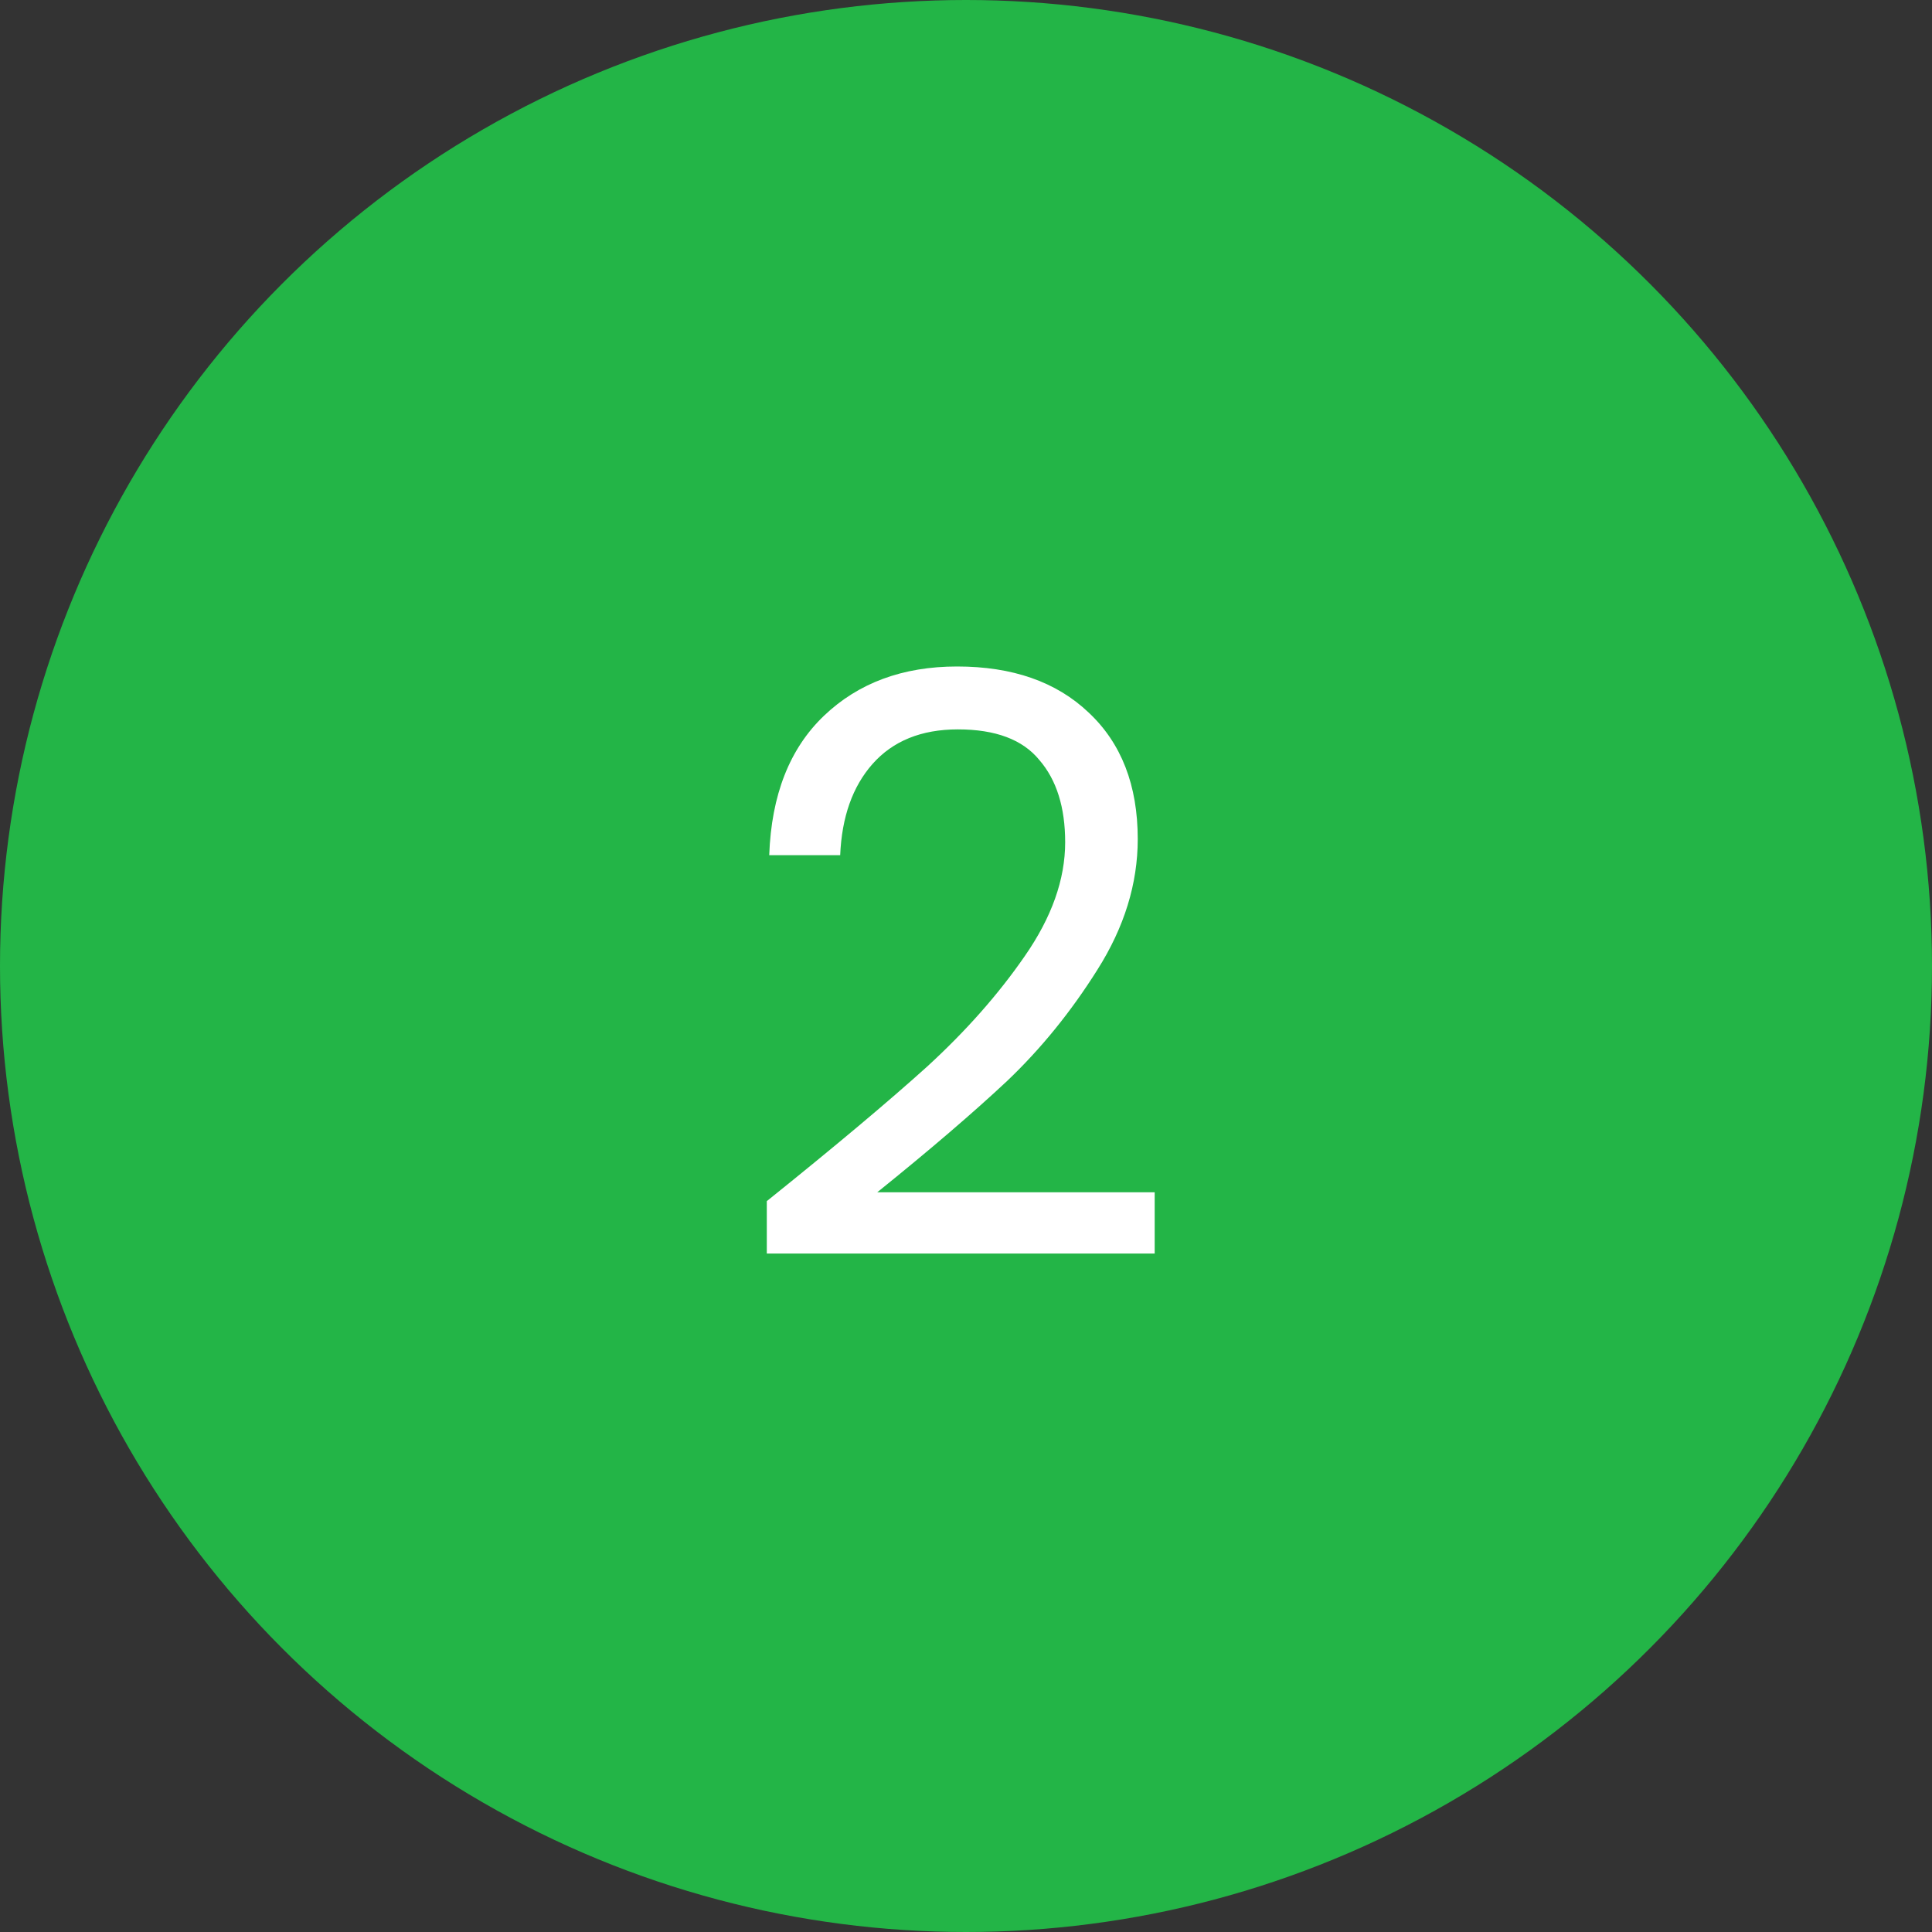
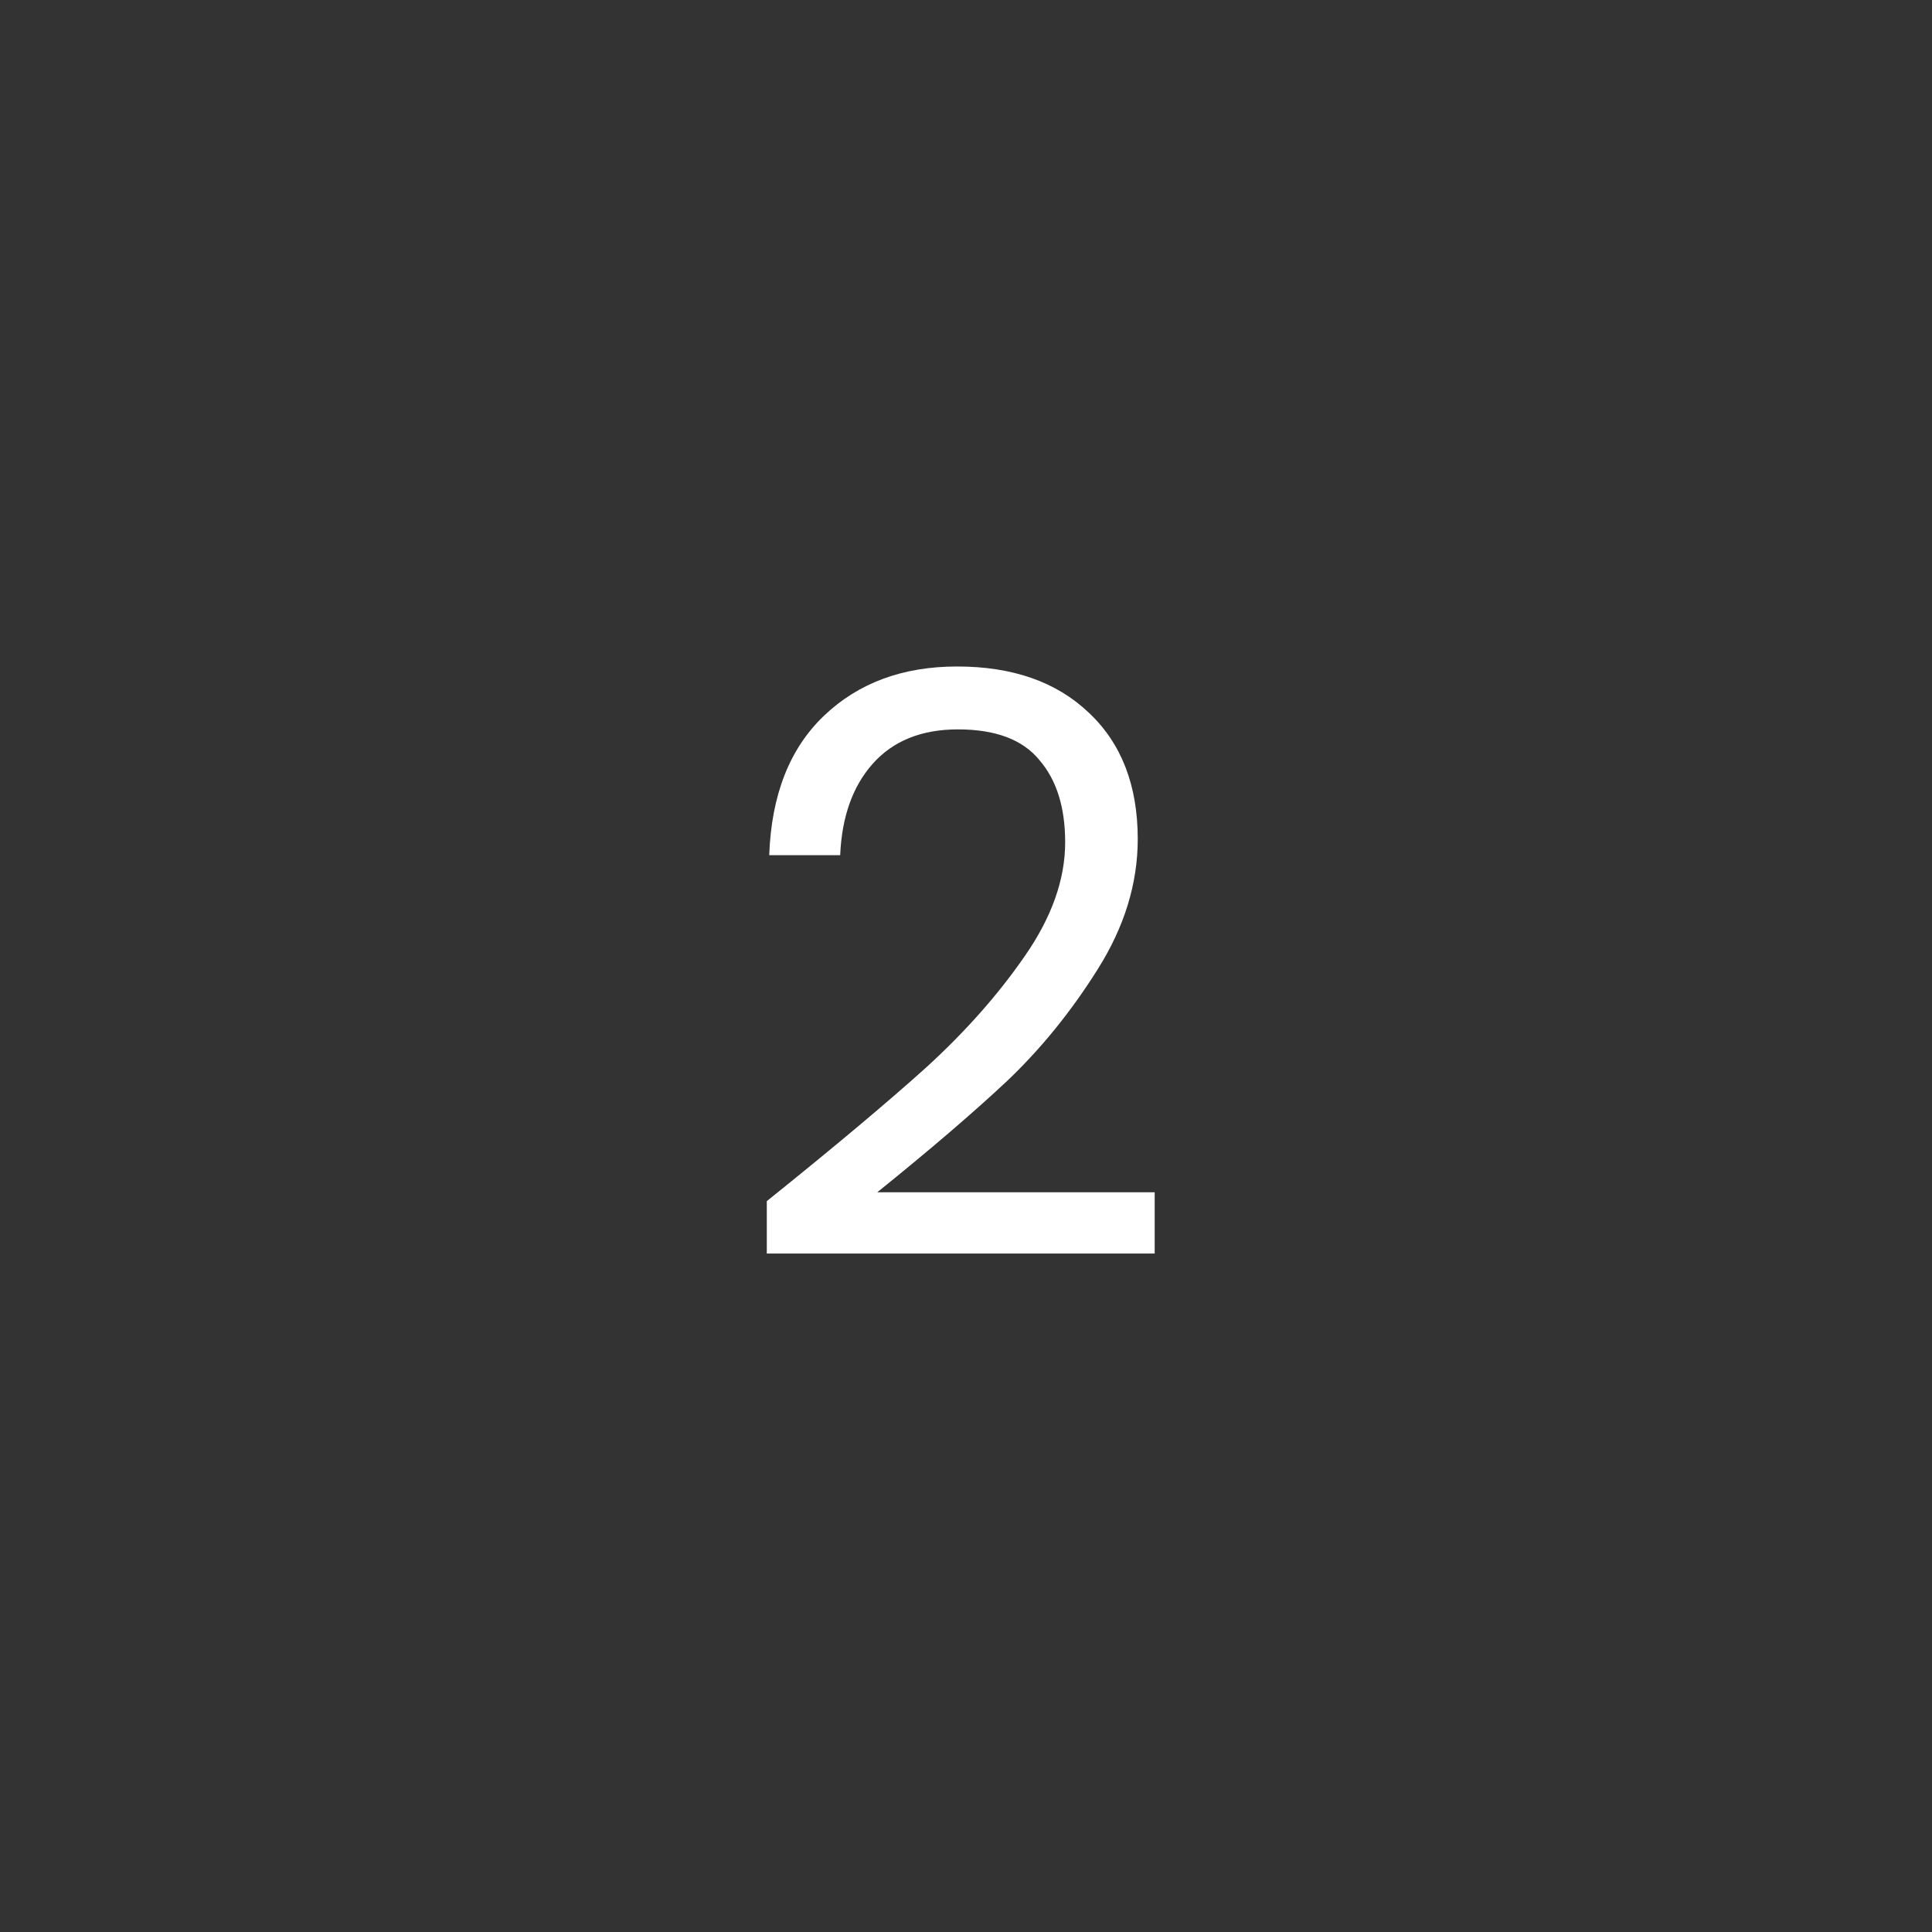
<svg xmlns="http://www.w3.org/2000/svg" width="115" height="115" viewBox="0 0 115 115" fill="none">
  <rect x="0" y="0" width="115" height="115" fill="#333333" stroke="none" />
-   <circle cx="57.5" cy="57.5" r="57.5" fill="#23B547" />
  <path d="M45.643 71.496C49.707 68.232 52.891 65.56 55.195 63.48C57.499 61.368 59.435 59.176 61.003 56.904C62.603 54.6 63.403 52.344 63.403 50.136C63.403 48.056 62.891 46.424 61.867 45.24C60.875 44.024 59.259 43.416 57.019 43.416C54.843 43.416 53.147 44.104 51.931 45.48C50.747 46.824 50.107 48.632 50.011 50.904H45.787C45.915 47.32 47.003 44.552 49.051 42.6C51.099 40.648 53.739 39.672 56.971 39.672C60.267 39.672 62.875 40.584 64.795 42.408C66.747 44.232 67.723 46.744 67.723 49.944C67.723 52.6 66.923 55.192 65.323 57.72C63.755 60.216 61.963 62.424 59.947 64.344C57.931 66.232 55.355 68.44 52.219 70.968H68.731V74.616H45.643V71.496Z" fill="white" />
</svg>